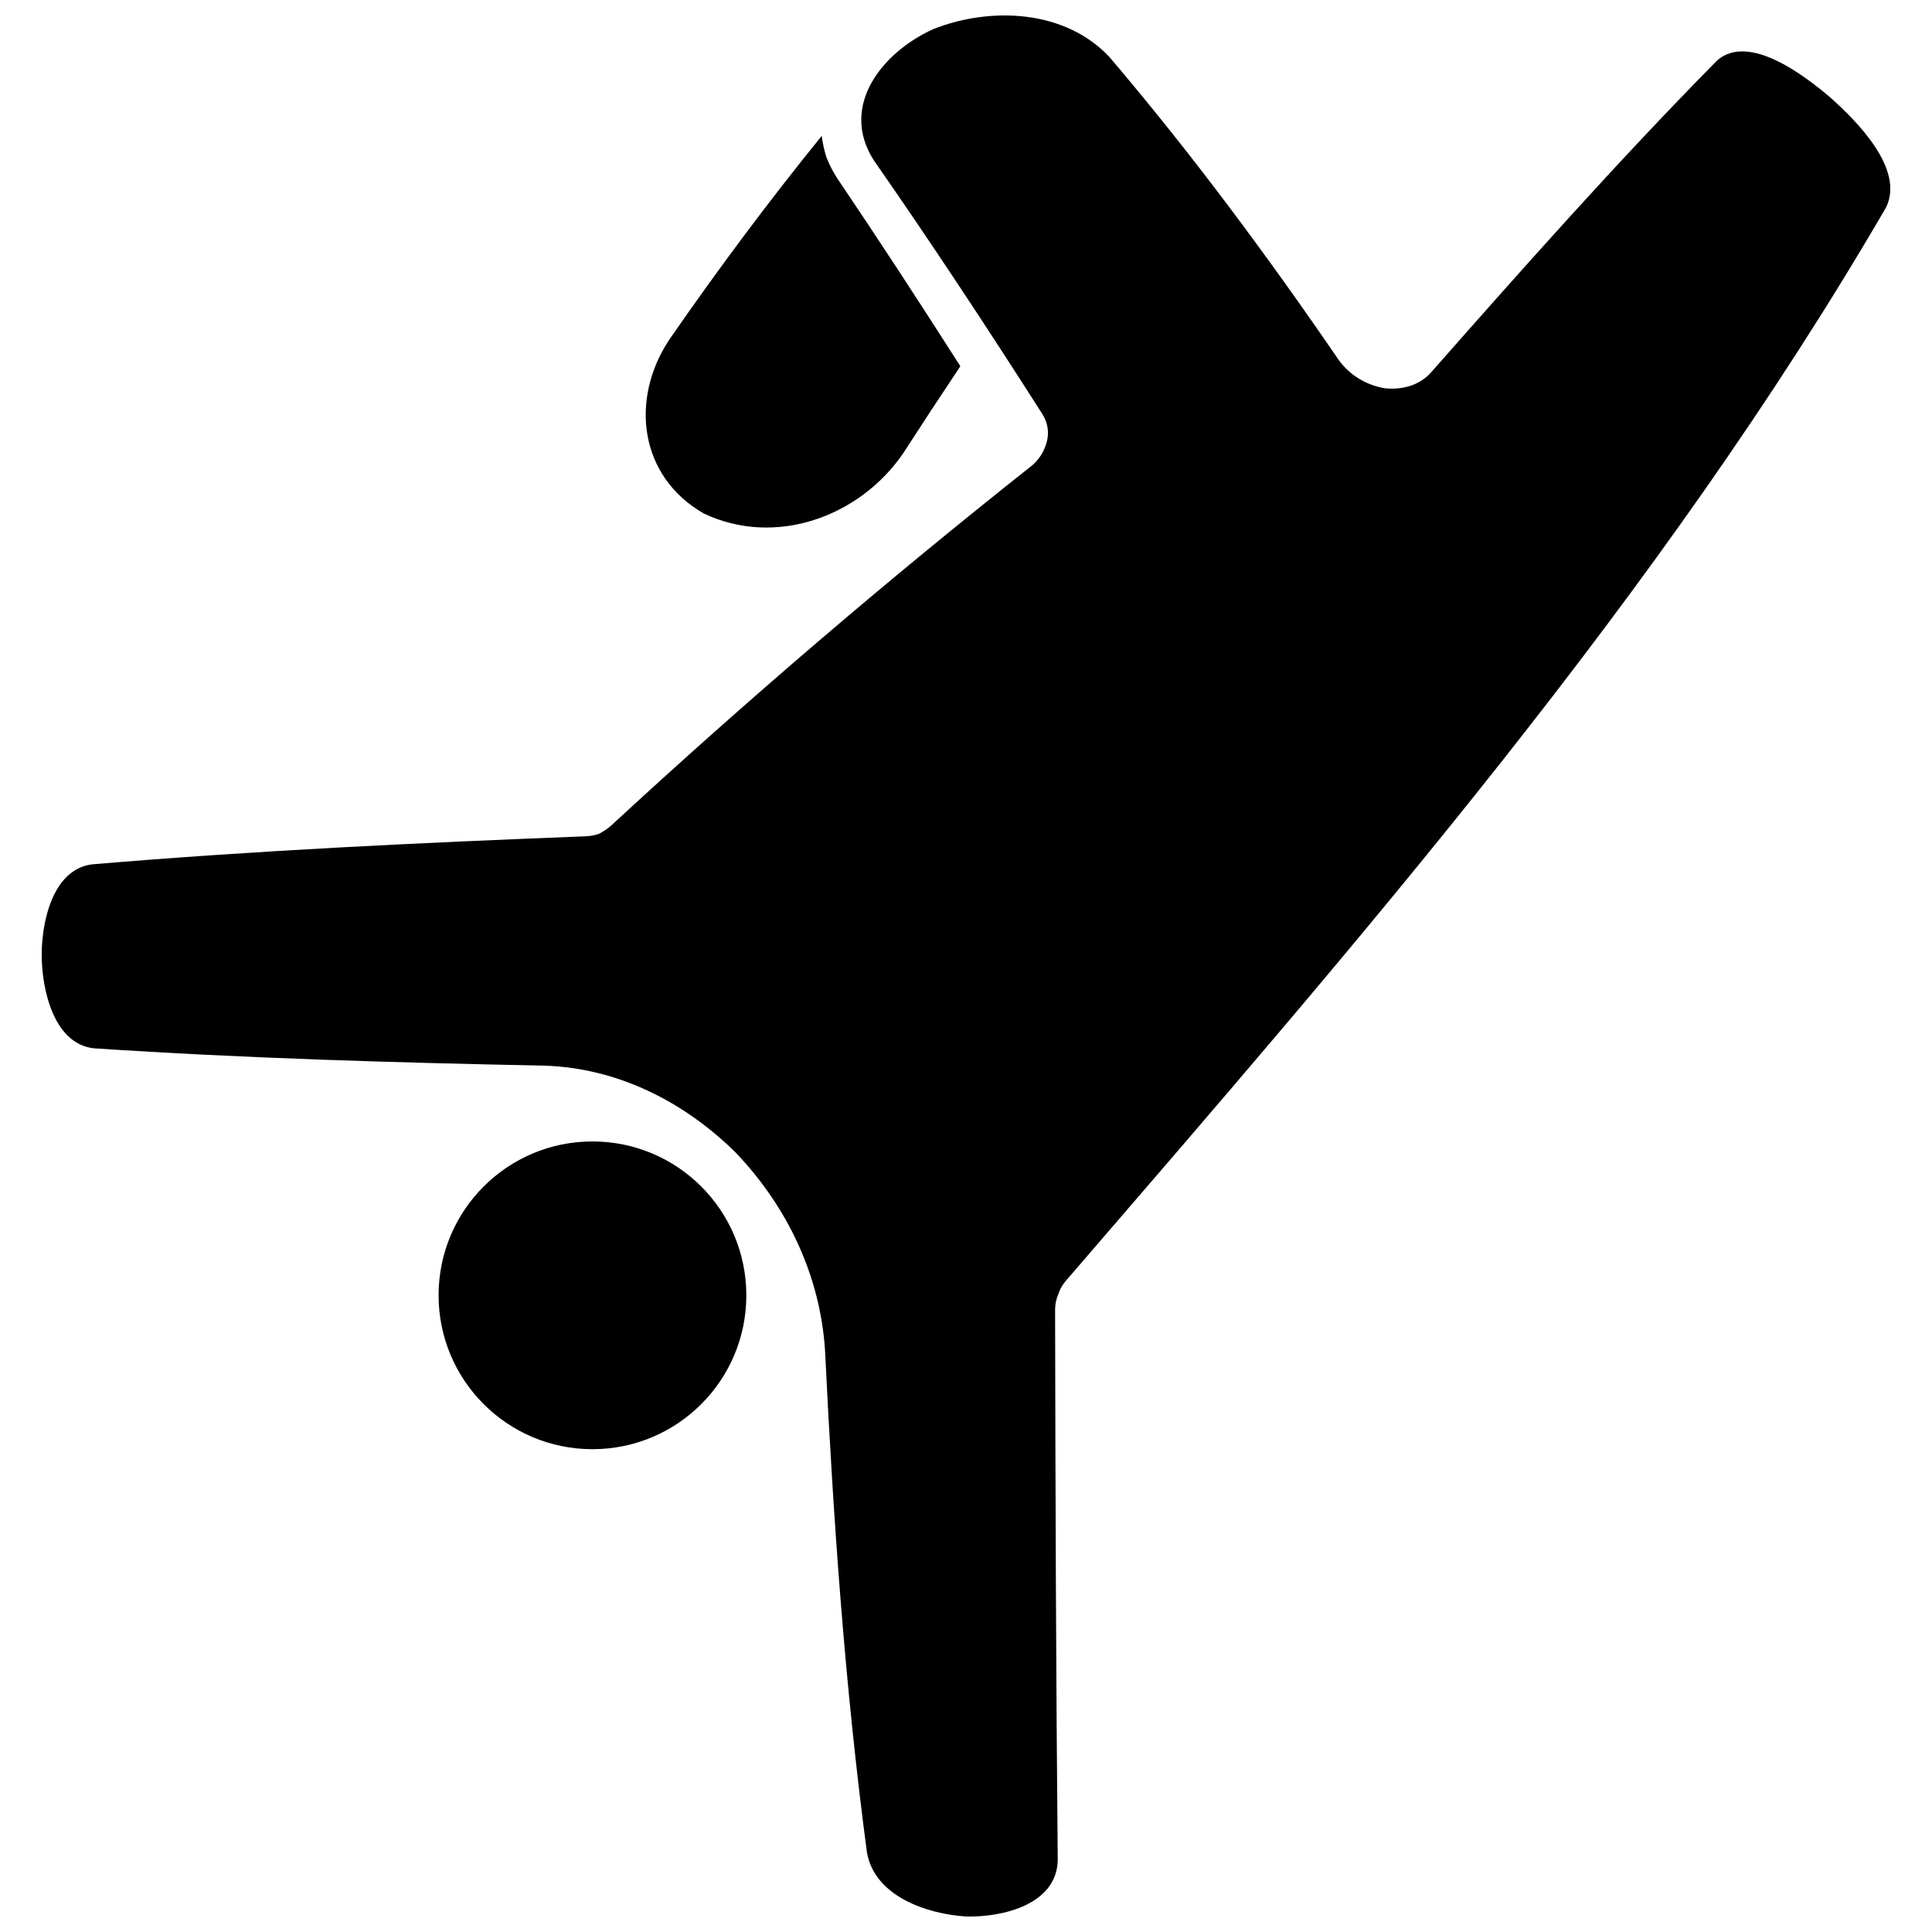
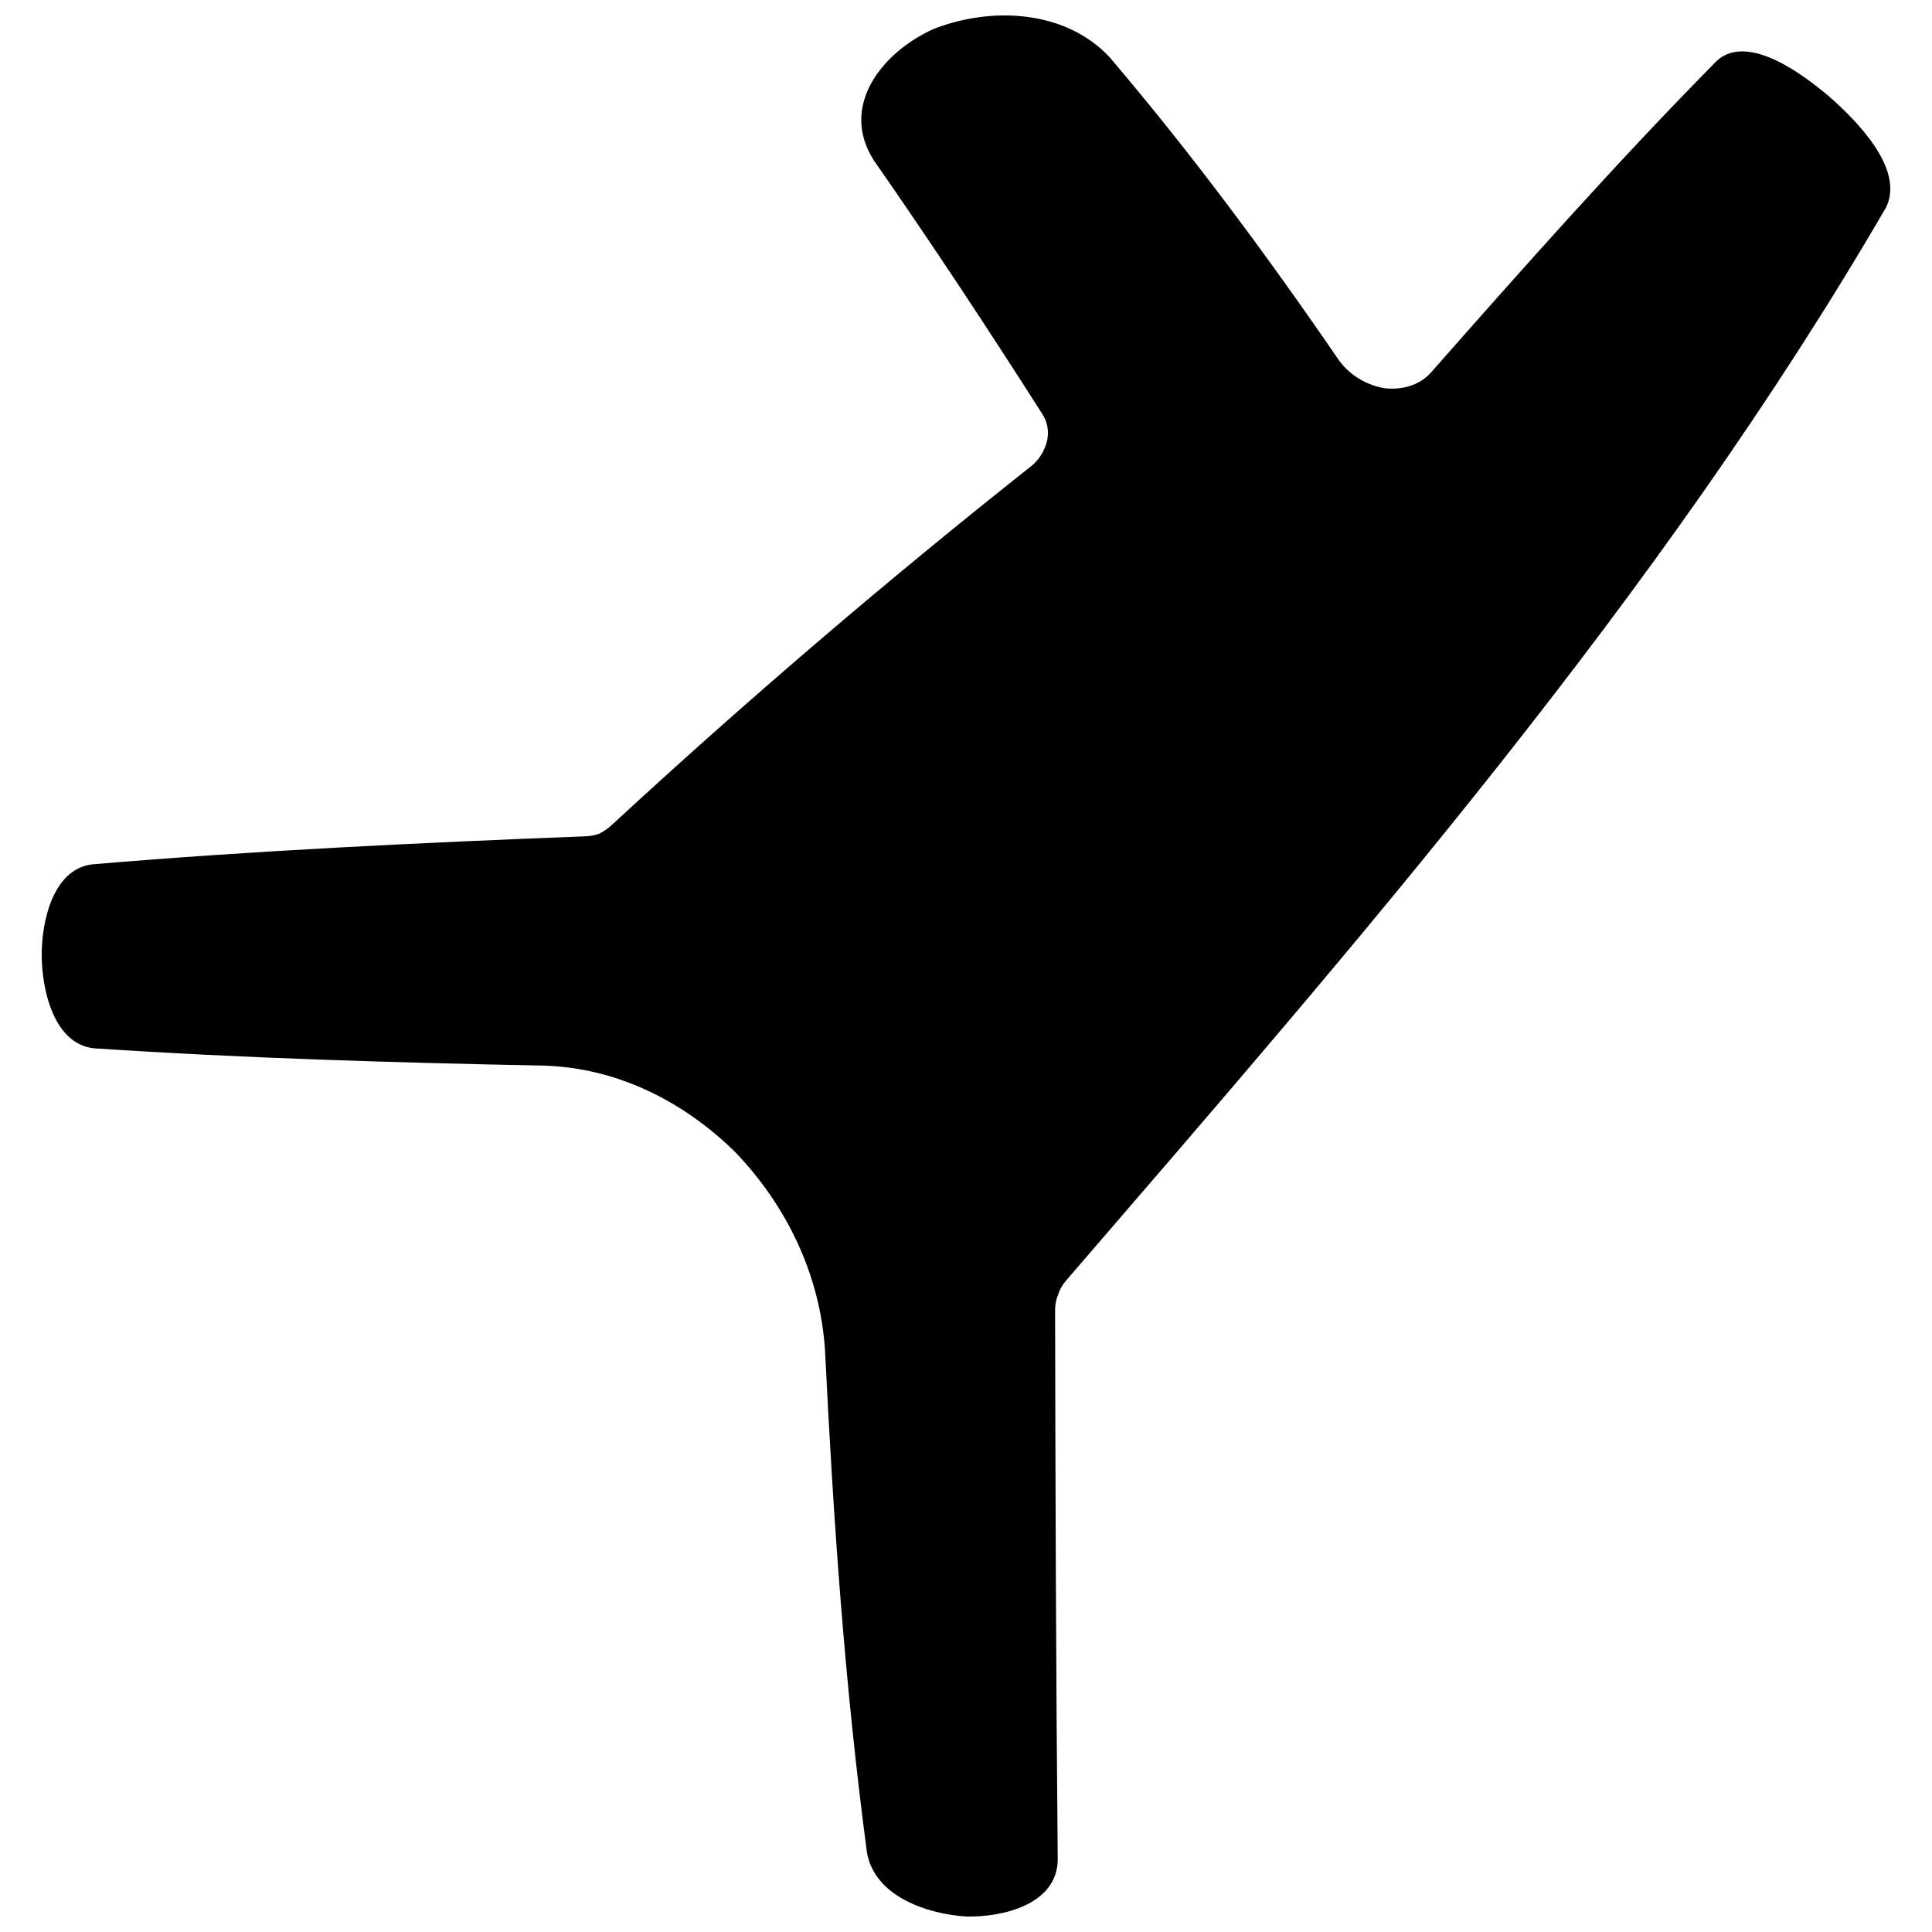
<svg xmlns="http://www.w3.org/2000/svg" width="800px" height="800px" version="1.1" viewBox="144 144 512 512">
  <defs>
    <clipPath id="a">
      <path d="m155 148.09h490v503.81h-490z" />
    </clipPath>
  </defs>
-   <path d="m260.23 487.27c0-22.523 18.258-40.777 40.777-40.777 22.523 0 40.777 18.258 40.777 40.777 0 22.523-18.258 40.781-40.777 40.781-22.52 0-40.777-18.262-40.777-40.781z" />
-   <path d="m321.29 234.12c-10.379 15.785-7.883 36.145 9.184 45.941 18.977 9.035 41.328 0.93 52.875-15.926 4.988-7.734 10.039-15.43 15.156-23.082-10.645-16.684-21.457-33.258-32.535-49.656-1.148-1.746-2.113-3.598-2.891-5.539-0.633-1.898-1.059-3.856-1.309-5.844-14.215 17.488-27.652 35.578-40.48 54.105z" />
  <g clip-path="url(#a)">
    <path d="m438.14 159.25c-11.773-12.703-31.5-13.566-46.809-7.539-13.375 6.055-25.02 20.277-15.766 34.773 15.367 22.055 30.16 44.504 44.617 67.164 1.371 2.094 1.848 4.555 1.336 7.008-0.586 2.59-1.93 4.906-3.945 6.644-38.383 30.379-75.586 62.203-111.54 95.418-1.02 0.91-2.148 1.688-3.375 2.289-1.16 0.375-2.356 0.594-3.574 0.625-43.609 1.703-87.23 3.746-130.72 7.434-10.57 1.371-13.395 15.652-13.312 24.348 0.078 8.734 3.109 23.133 13.746 24.395 39.824 2.652 79.738 3.797 119.64 4.606 19.293 0.656 36.812 9.52 50.426 22.93 13.734 14.332 22.496 32.637 23.781 52.539 2.168 44.434 5.231 88.879 11.102 133 2.023 11.738 16.027 16.375 26.363 17.016 9.48 0.203 23.922-3.098 24.203-14.918-0.457-48.637-0.617-97.273-0.699-145.91 0.008-1.406 0.277-2.781 0.84-4.07 0.402-1.312 1.094-2.5 1.988-3.543 77.352-89.734 157.66-181.75 217.39-284.5 5.012-10.297-8.023-23.098-14.875-29.207-6.453-5.469-21.457-17.176-29.91-9.715-26.297 26.656-51.164 54.711-75.918 82.789-3.117 3.414-7.731 4.551-12.211 4.062-4.91-0.848-9.324-3.516-12.215-7.594-18.922-27.617-38.867-54.531-60.566-80.035z" />
  </g>
</svg>